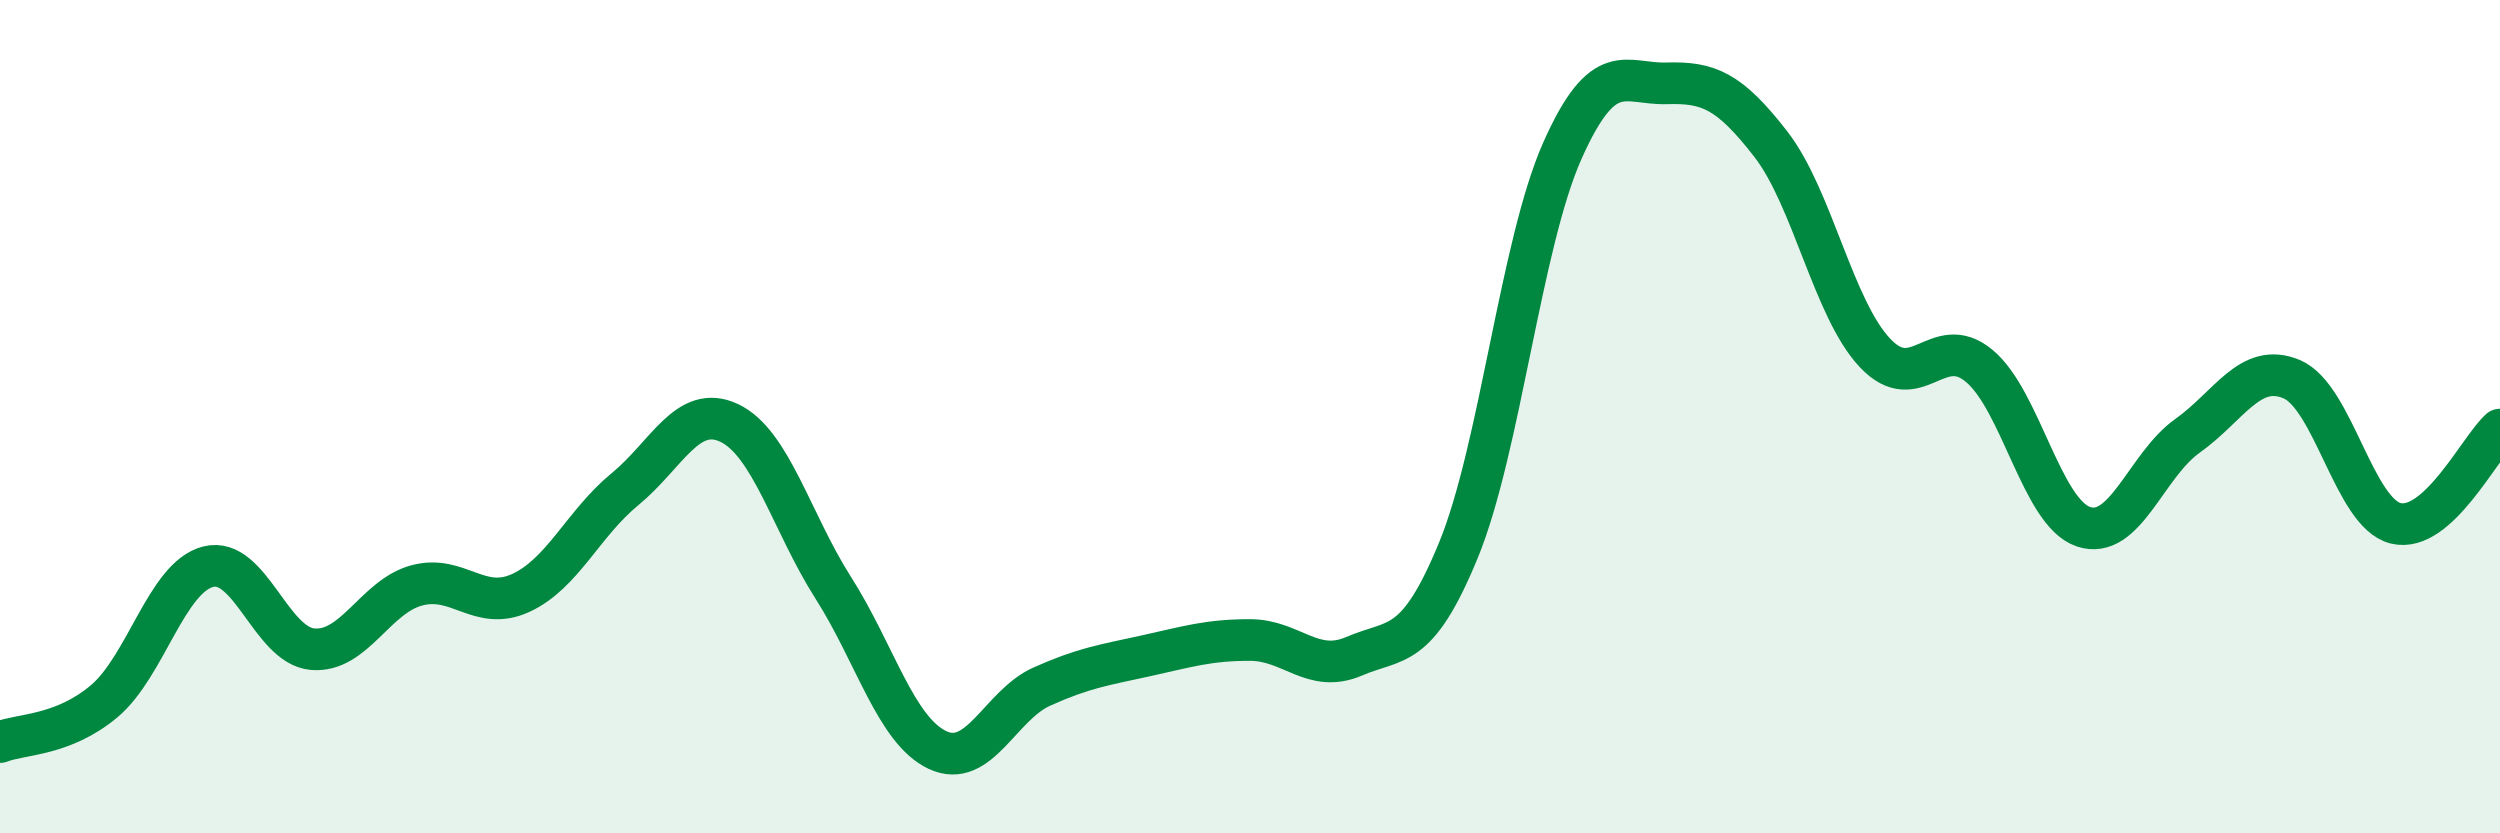
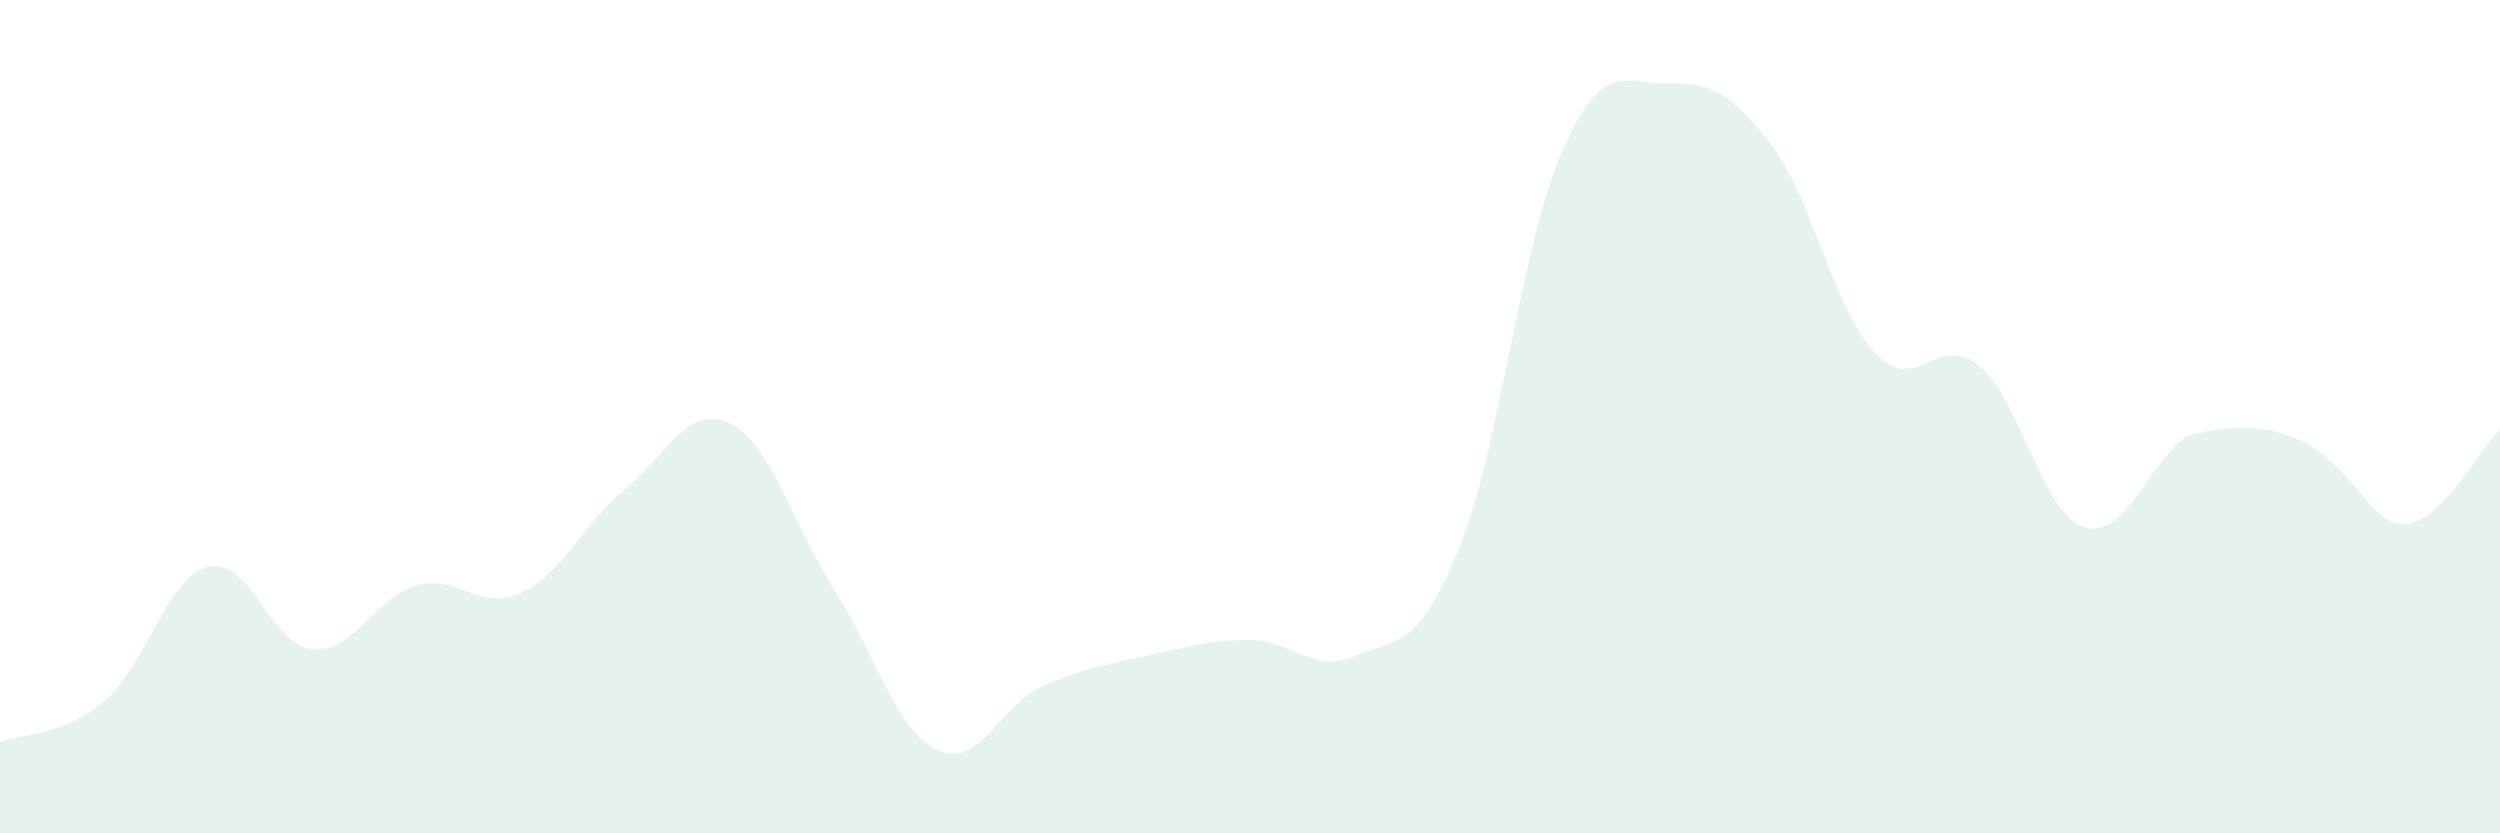
<svg xmlns="http://www.w3.org/2000/svg" width="60" height="20" viewBox="0 0 60 20">
-   <path d="M 0,17.81 C 0.5,17.61 1.5,17.67 2.5,16.83 C 3.5,15.99 4,13.85 5,13.6 C 6,13.35 6.5,15.49 7.5,15.58 C 8.5,15.67 9,14.32 10,14.05 C 11,13.78 11.5,14.69 12.5,14.23 C 13.5,13.77 14,12.56 15,11.74 C 16,10.92 16.5,9.68 17.5,10.15 C 18.5,10.62 19,12.54 20,14.11 C 21,15.68 21.5,17.53 22.5,18 C 23.5,18.47 24,16.93 25,16.48 C 26,16.03 26.5,15.96 27.5,15.74 C 28.5,15.52 29,15.36 30,15.36 C 31,15.36 31.5,16.18 32.5,15.75 C 33.5,15.32 34,15.64 35,13.21 C 36,10.78 36.5,5.85 37.5,3.61 C 38.5,1.37 39,2.03 40,2 C 41,1.97 41.5,2.17 42.5,3.46 C 43.5,4.75 44,7.41 45,8.47 C 46,9.53 46.5,7.95 47.5,8.78 C 48.5,9.61 49,12.3 50,12.64 C 51,12.98 51.5,11.17 52.5,10.46 C 53.5,9.75 54,8.68 55,9.1 C 56,9.52 56.5,12.32 57.5,12.56 C 58.5,12.8 59.5,10.76 60,10.31L60 20L0 20Z" fill="#008740" opacity="0.1" stroke-linecap="round" stroke-linejoin="round" />
-   <path d="M 0,17.81 C 0.5,17.61 1.5,17.67 2.5,16.83 C 3.5,15.99 4,13.85 5,13.6 C 6,13.35 6.5,15.49 7.5,15.58 C 8.5,15.67 9,14.32 10,14.05 C 11,13.78 11.5,14.69 12.5,14.23 C 13.5,13.77 14,12.56 15,11.74 C 16,10.92 16.5,9.68 17.5,10.15 C 18.5,10.62 19,12.54 20,14.11 C 21,15.68 21.5,17.53 22.5,18 C 23.5,18.47 24,16.93 25,16.48 C 26,16.03 26.5,15.96 27.5,15.74 C 28.5,15.52 29,15.36 30,15.36 C 31,15.36 31.5,16.18 32.5,15.75 C 33.5,15.32 34,15.64 35,13.21 C 36,10.78 36.5,5.85 37.5,3.61 C 38.5,1.37 39,2.03 40,2 C 41,1.97 41.5,2.17 42.5,3.46 C 43.5,4.75 44,7.41 45,8.47 C 46,9.53 46.5,7.95 47.5,8.78 C 48.5,9.61 49,12.3 50,12.64 C 51,12.98 51.5,11.17 52.5,10.46 C 53.5,9.75 54,8.68 55,9.1 C 56,9.52 56.5,12.32 57.5,12.56 C 58.5,12.8 59.5,10.76 60,10.31" stroke="#008740" stroke-width="1" fill="none" stroke-linecap="round" stroke-linejoin="round" />
+   <path d="M 0,17.81 C 0.5,17.61 1.5,17.67 2.5,16.83 C 3.5,15.99 4,13.85 5,13.6 C 6,13.35 6.5,15.49 7.5,15.58 C 8.5,15.67 9,14.32 10,14.05 C 11,13.78 11.5,14.69 12.5,14.23 C 13.5,13.77 14,12.56 15,11.74 C 16,10.92 16.5,9.68 17.5,10.15 C 18.5,10.62 19,12.54 20,14.11 C 21,15.68 21.5,17.53 22.5,18 C 23.5,18.47 24,16.93 25,16.48 C 26,16.03 26.5,15.96 27.5,15.74 C 28.5,15.52 29,15.36 30,15.36 C 31,15.36 31.5,16.18 32.5,15.75 C 33.5,15.32 34,15.64 35,13.21 C 36,10.78 36.5,5.85 37.5,3.61 C 38.5,1.37 39,2.03 40,2 C 41,1.97 41.5,2.17 42.5,3.46 C 43.5,4.75 44,7.41 45,8.47 C 46,9.53 46.5,7.95 47.5,8.78 C 48.5,9.61 49,12.3 50,12.64 C 51,12.98 51.5,11.17 52.5,10.46 C 56,9.52 56.5,12.32 57.5,12.56 C 58.5,12.8 59.5,10.76 60,10.31L60 20L0 20Z" fill="#008740" opacity="0.1" stroke-linecap="round" stroke-linejoin="round" />
</svg>